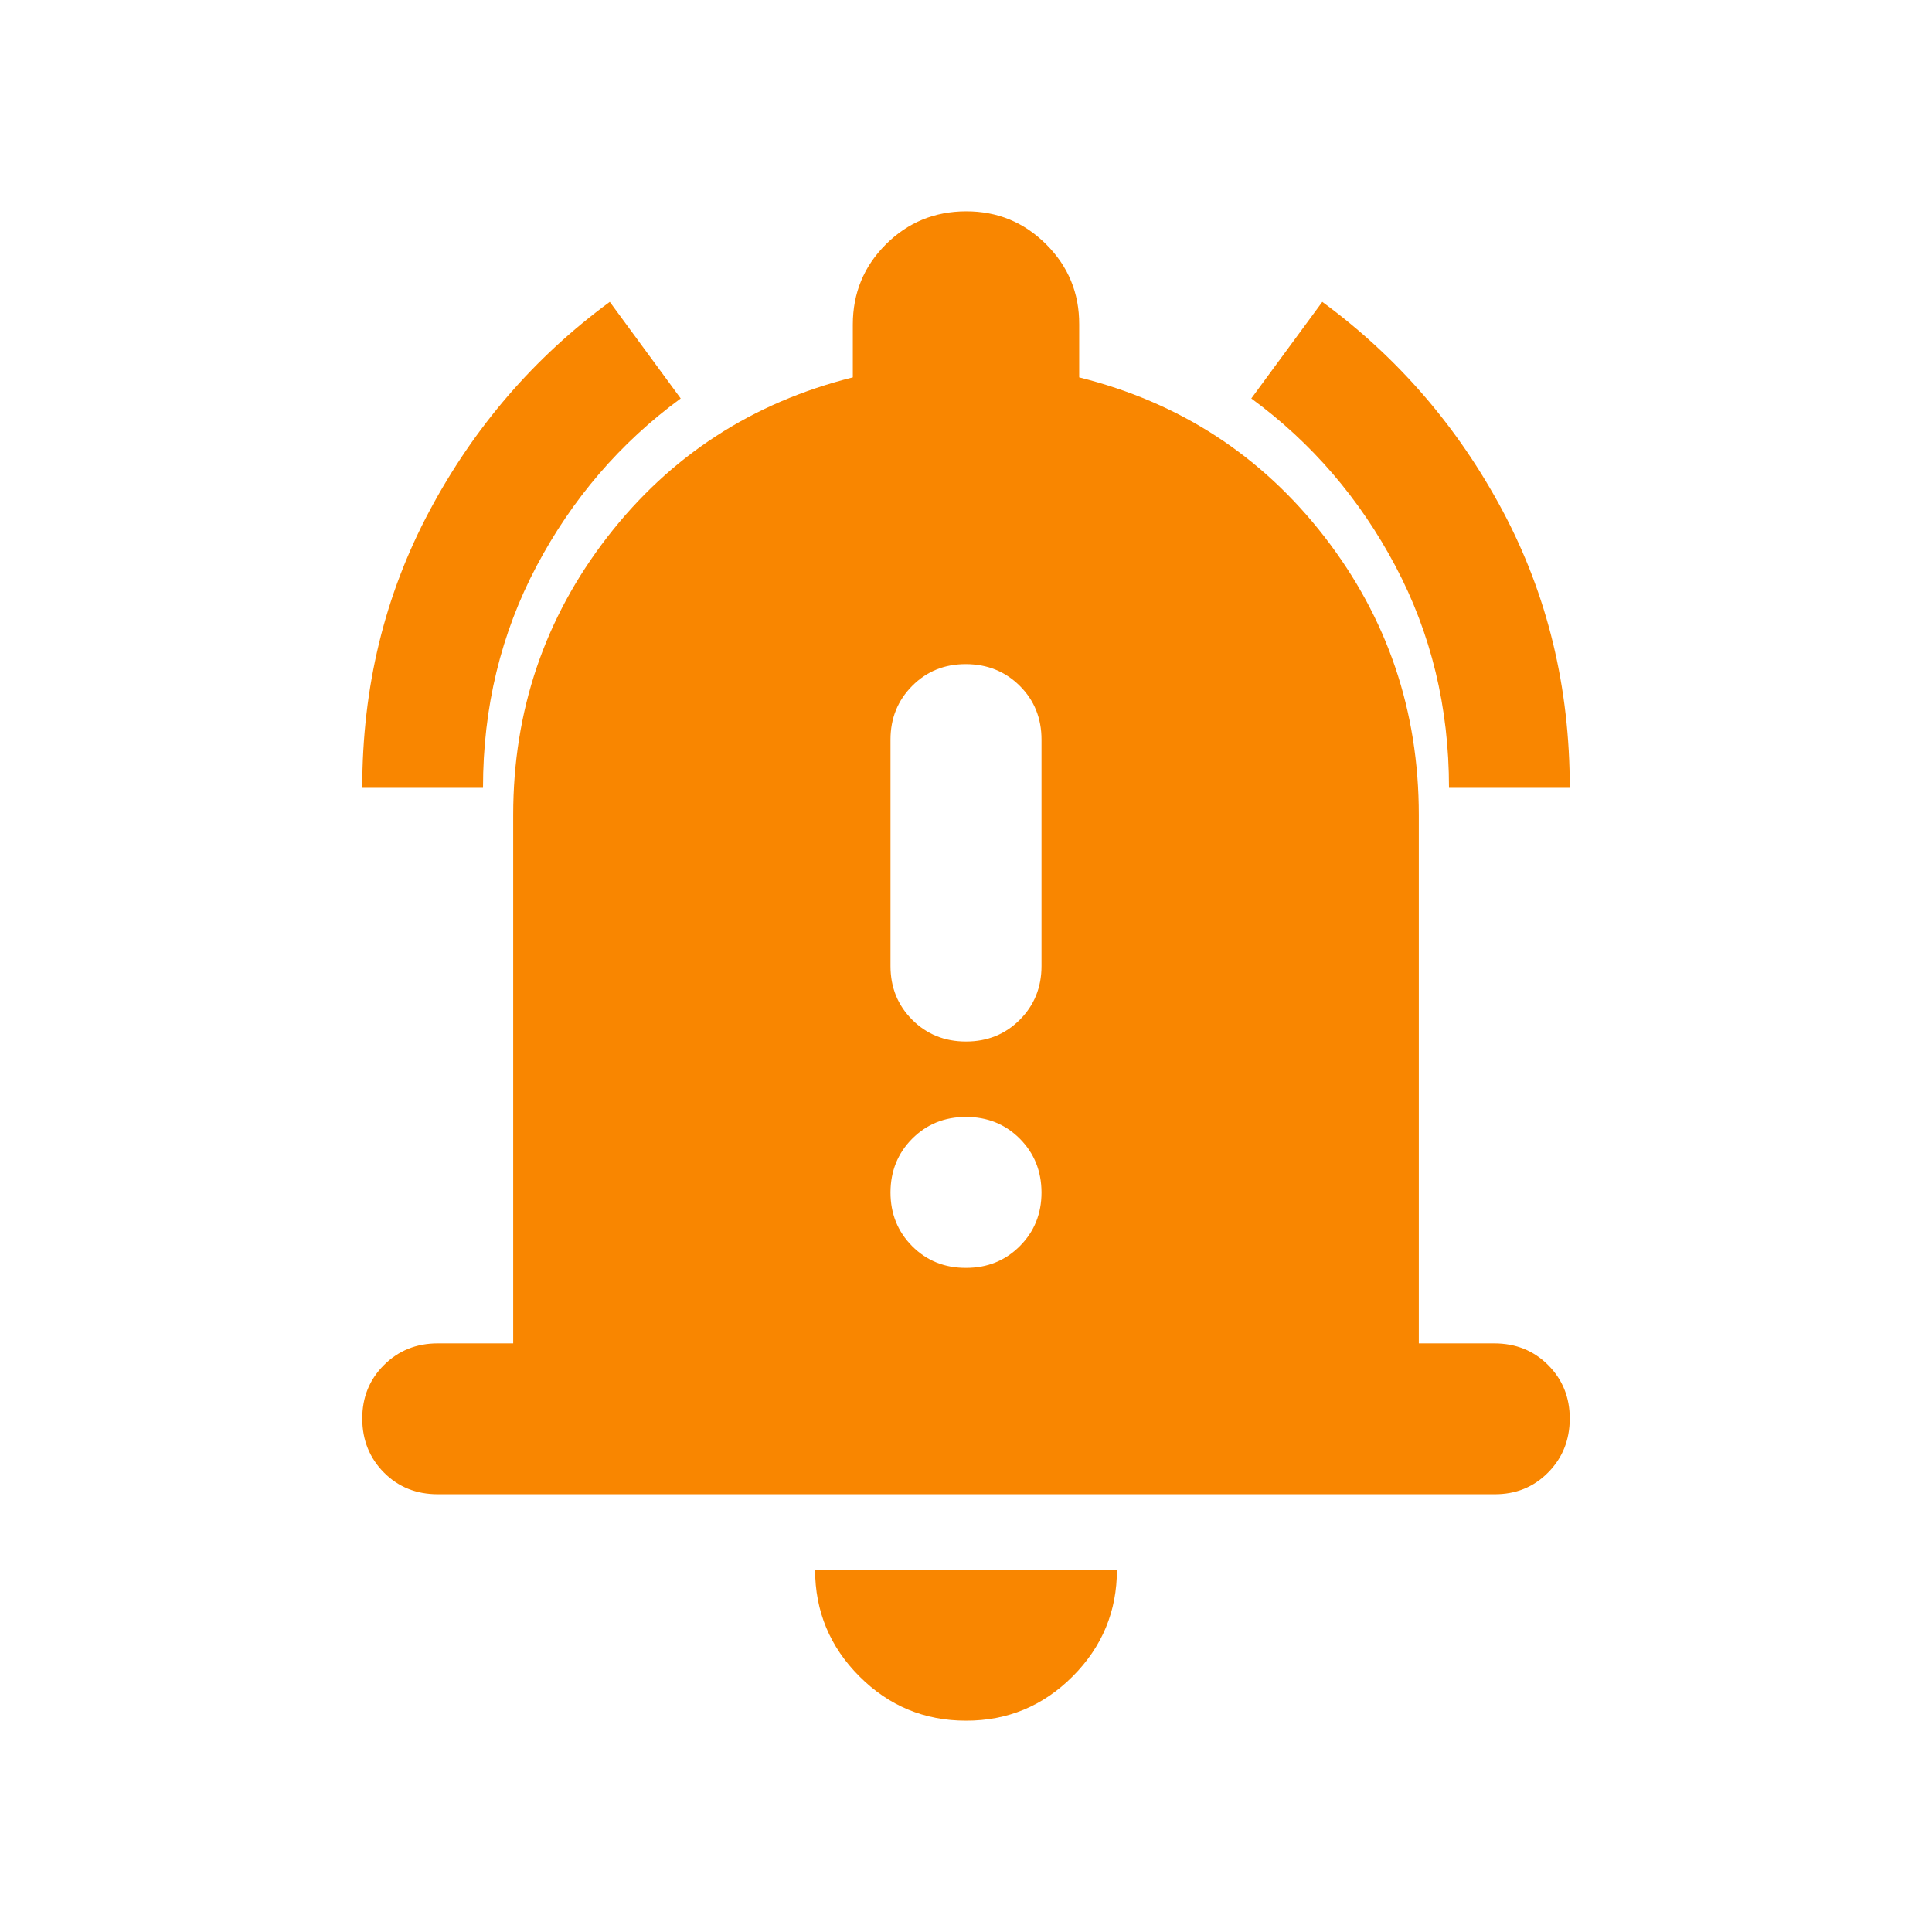
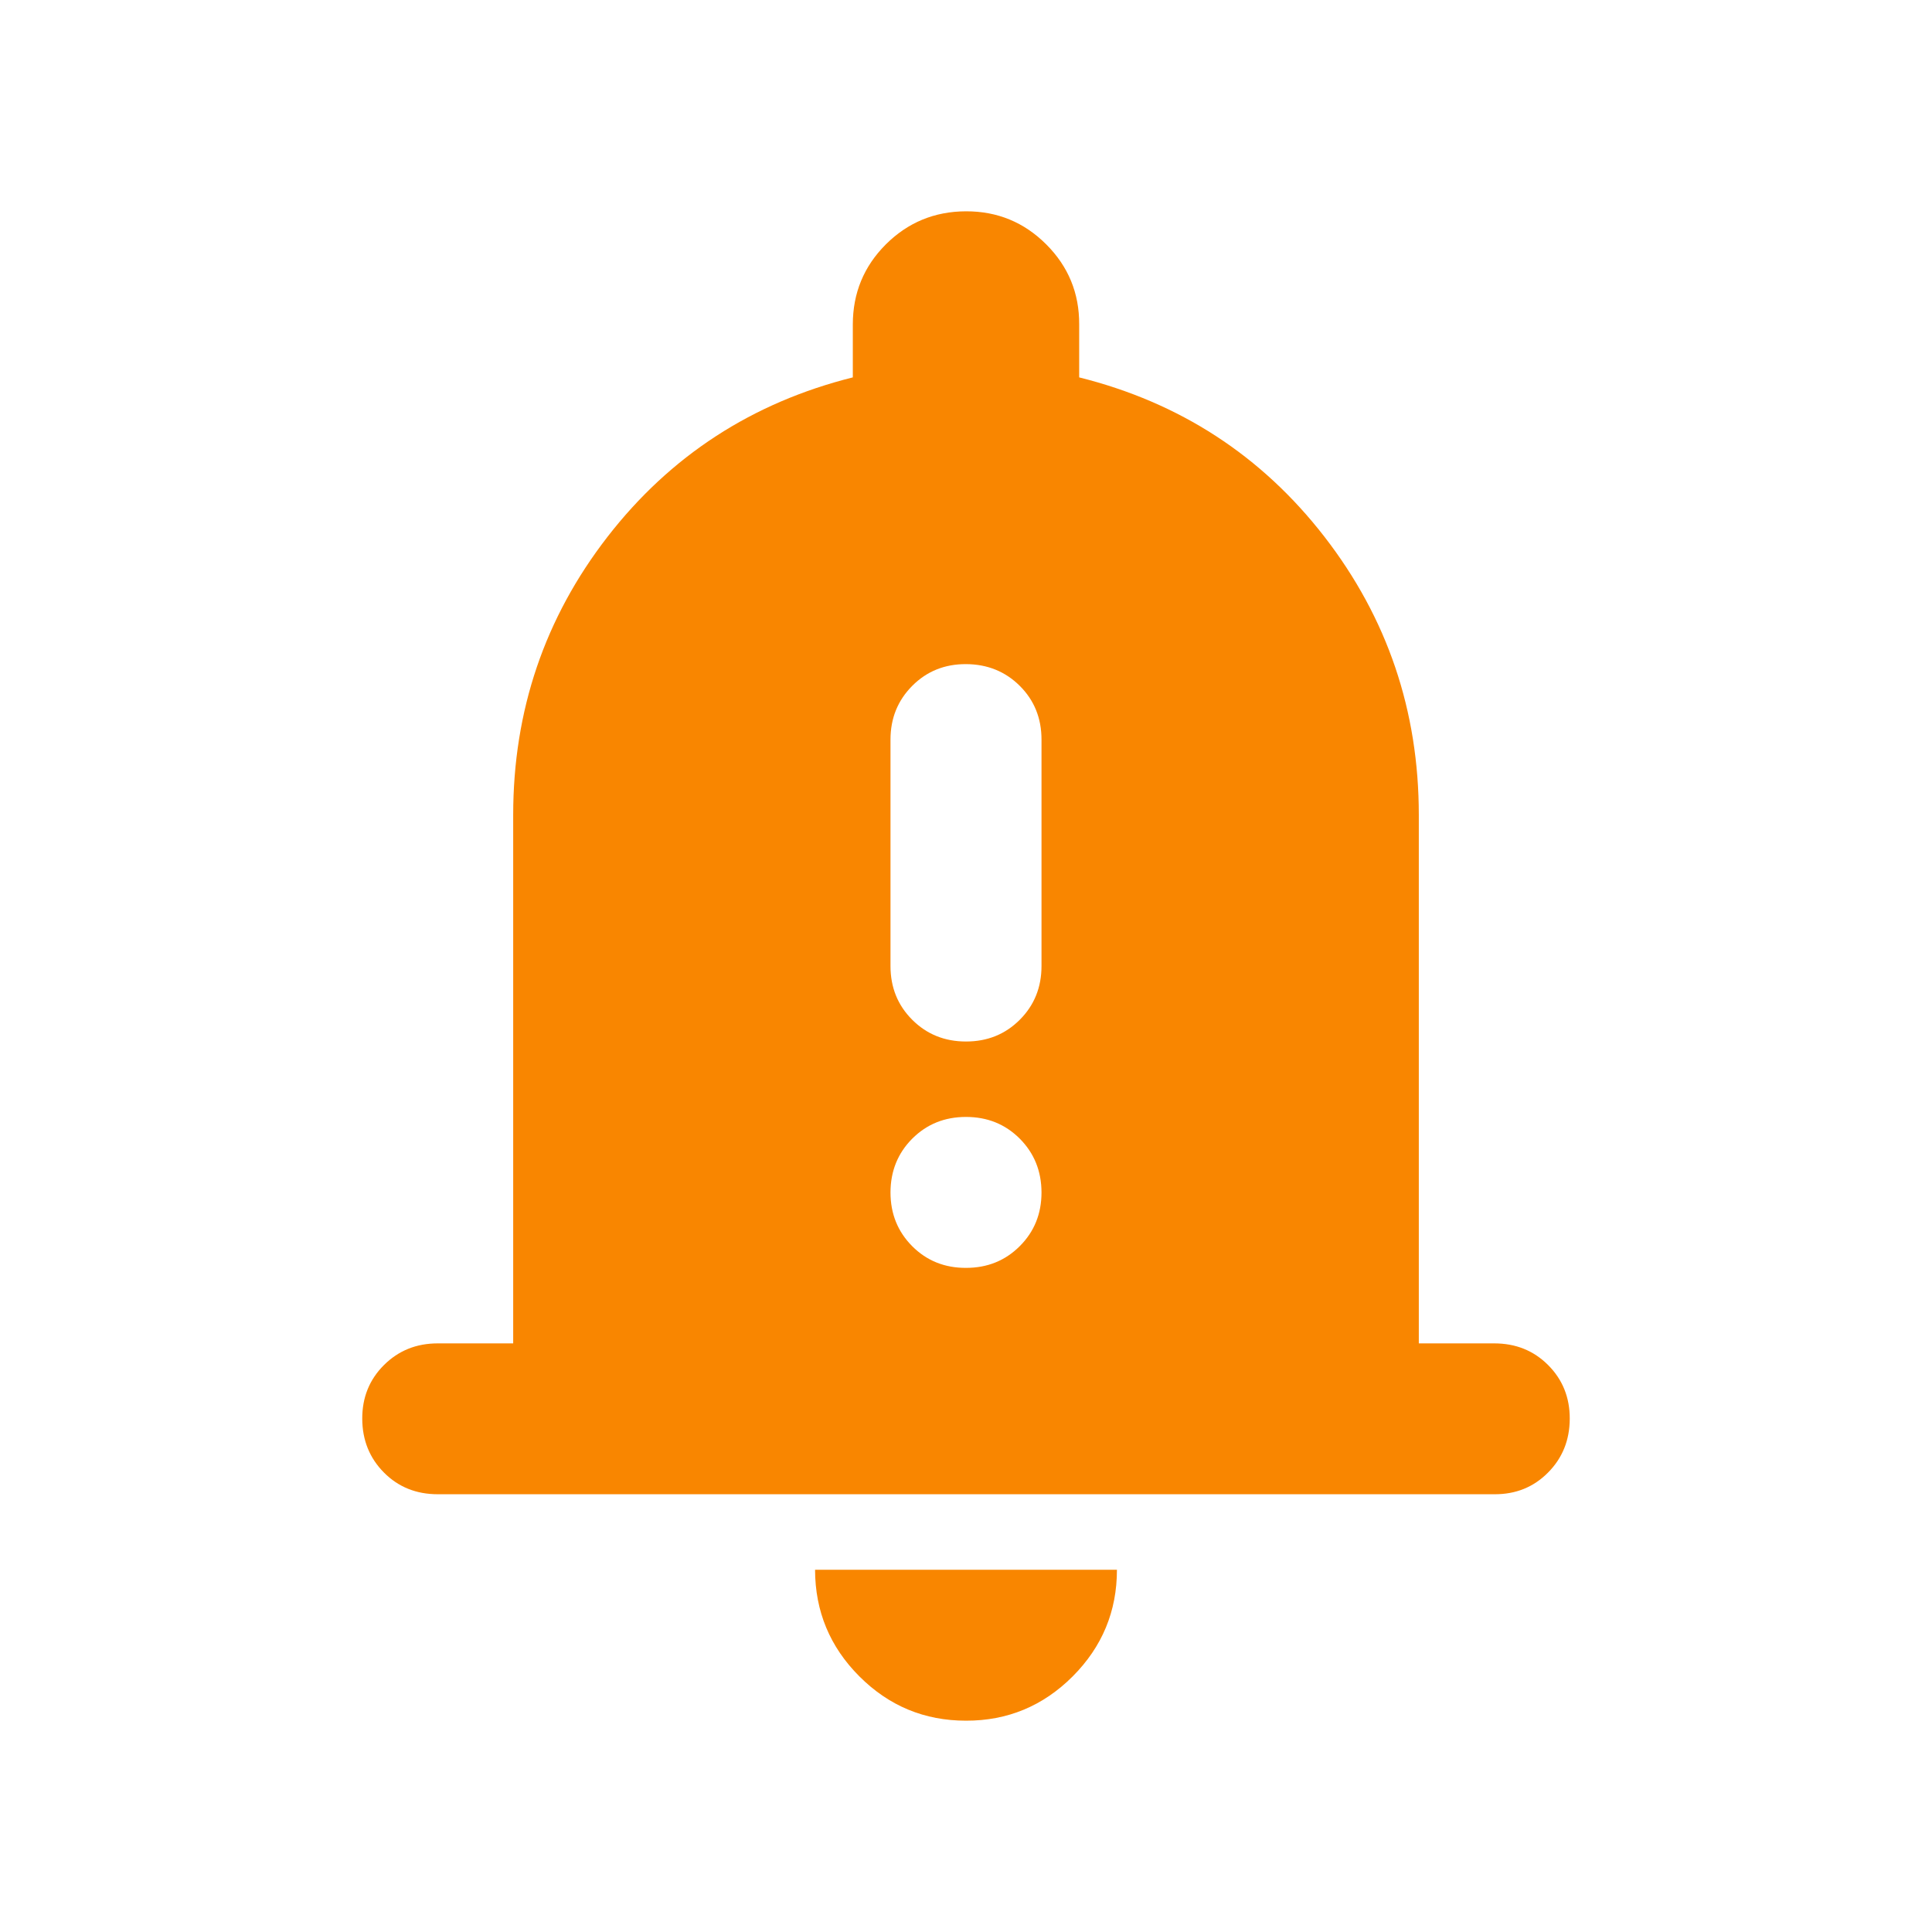
<svg xmlns="http://www.w3.org/2000/svg" width="24" height="24" viewBox="0 0 24 24" fill="none">
  <path d="M5.438 18.562C5.172 18.562 4.949 18.473 4.77 18.293C4.591 18.113 4.501 17.89 4.5 17.625C4.499 17.36 4.589 17.137 4.77 16.957C4.951 16.777 5.173 16.688 5.438 16.688H6.375V10.125C6.375 8.828 6.766 7.676 7.547 6.668C8.328 5.661 9.344 5.001 10.594 4.688V4.031C10.594 3.641 10.731 3.309 11.004 3.036C11.278 2.763 11.61 2.626 12 2.625C12.39 2.624 12.722 2.761 12.997 3.036C13.271 3.31 13.408 3.642 13.406 4.031V4.688C14.656 5 15.672 5.66 16.453 6.668C17.234 7.677 17.625 8.829 17.625 10.125V16.688H18.562C18.828 16.688 19.051 16.777 19.231 16.957C19.411 17.137 19.501 17.36 19.5 17.625C19.499 17.89 19.409 18.113 19.23 18.293C19.051 18.474 18.828 18.564 18.562 18.562H5.438ZM12 21.375C11.484 21.375 11.043 21.192 10.676 20.825C10.309 20.458 10.126 20.016 10.125 19.5H13.875C13.875 20.016 13.692 20.457 13.325 20.825C12.958 21.192 12.516 21.376 12 21.375ZM12 12.938C12.266 12.938 12.488 12.848 12.668 12.668C12.848 12.488 12.938 12.265 12.938 12V9.188C12.938 8.922 12.848 8.699 12.668 8.52C12.488 8.341 12.265 8.251 12 8.25C11.735 8.249 11.512 8.339 11.332 8.52C11.152 8.701 11.062 8.923 11.062 9.188V12C11.062 12.266 11.152 12.488 11.332 12.668C11.512 12.848 11.735 12.938 12 12.938ZM12 15.75C12.266 15.75 12.488 15.66 12.668 15.48C12.848 15.3 12.938 15.078 12.938 14.812C12.937 14.547 12.847 14.325 12.668 14.145C12.488 13.965 12.266 13.875 12 13.875C11.734 13.875 11.512 13.965 11.332 14.145C11.153 14.325 11.063 14.547 11.062 14.812C11.062 15.078 11.152 15.3 11.332 15.481C11.513 15.662 11.736 15.751 12 15.75Z" fill="#F98600" />
-   <path d="M4.5 9.787C4.5 8.537 4.778 7.391 5.335 6.347C5.891 5.304 6.638 4.438 7.575 3.75L8.456 4.95C7.706 5.5 7.109 6.194 6.666 7.031C6.223 7.869 6 8.787 6 9.787H4.5ZM18 9.787C18 8.787 17.778 7.869 17.334 7.031C16.89 6.194 16.294 5.5 15.544 4.95L16.426 3.75C17.363 4.438 18.11 5.303 18.667 6.347C19.223 7.391 19.501 8.538 19.5 9.787H18Z" fill="#F98600" />
</svg>